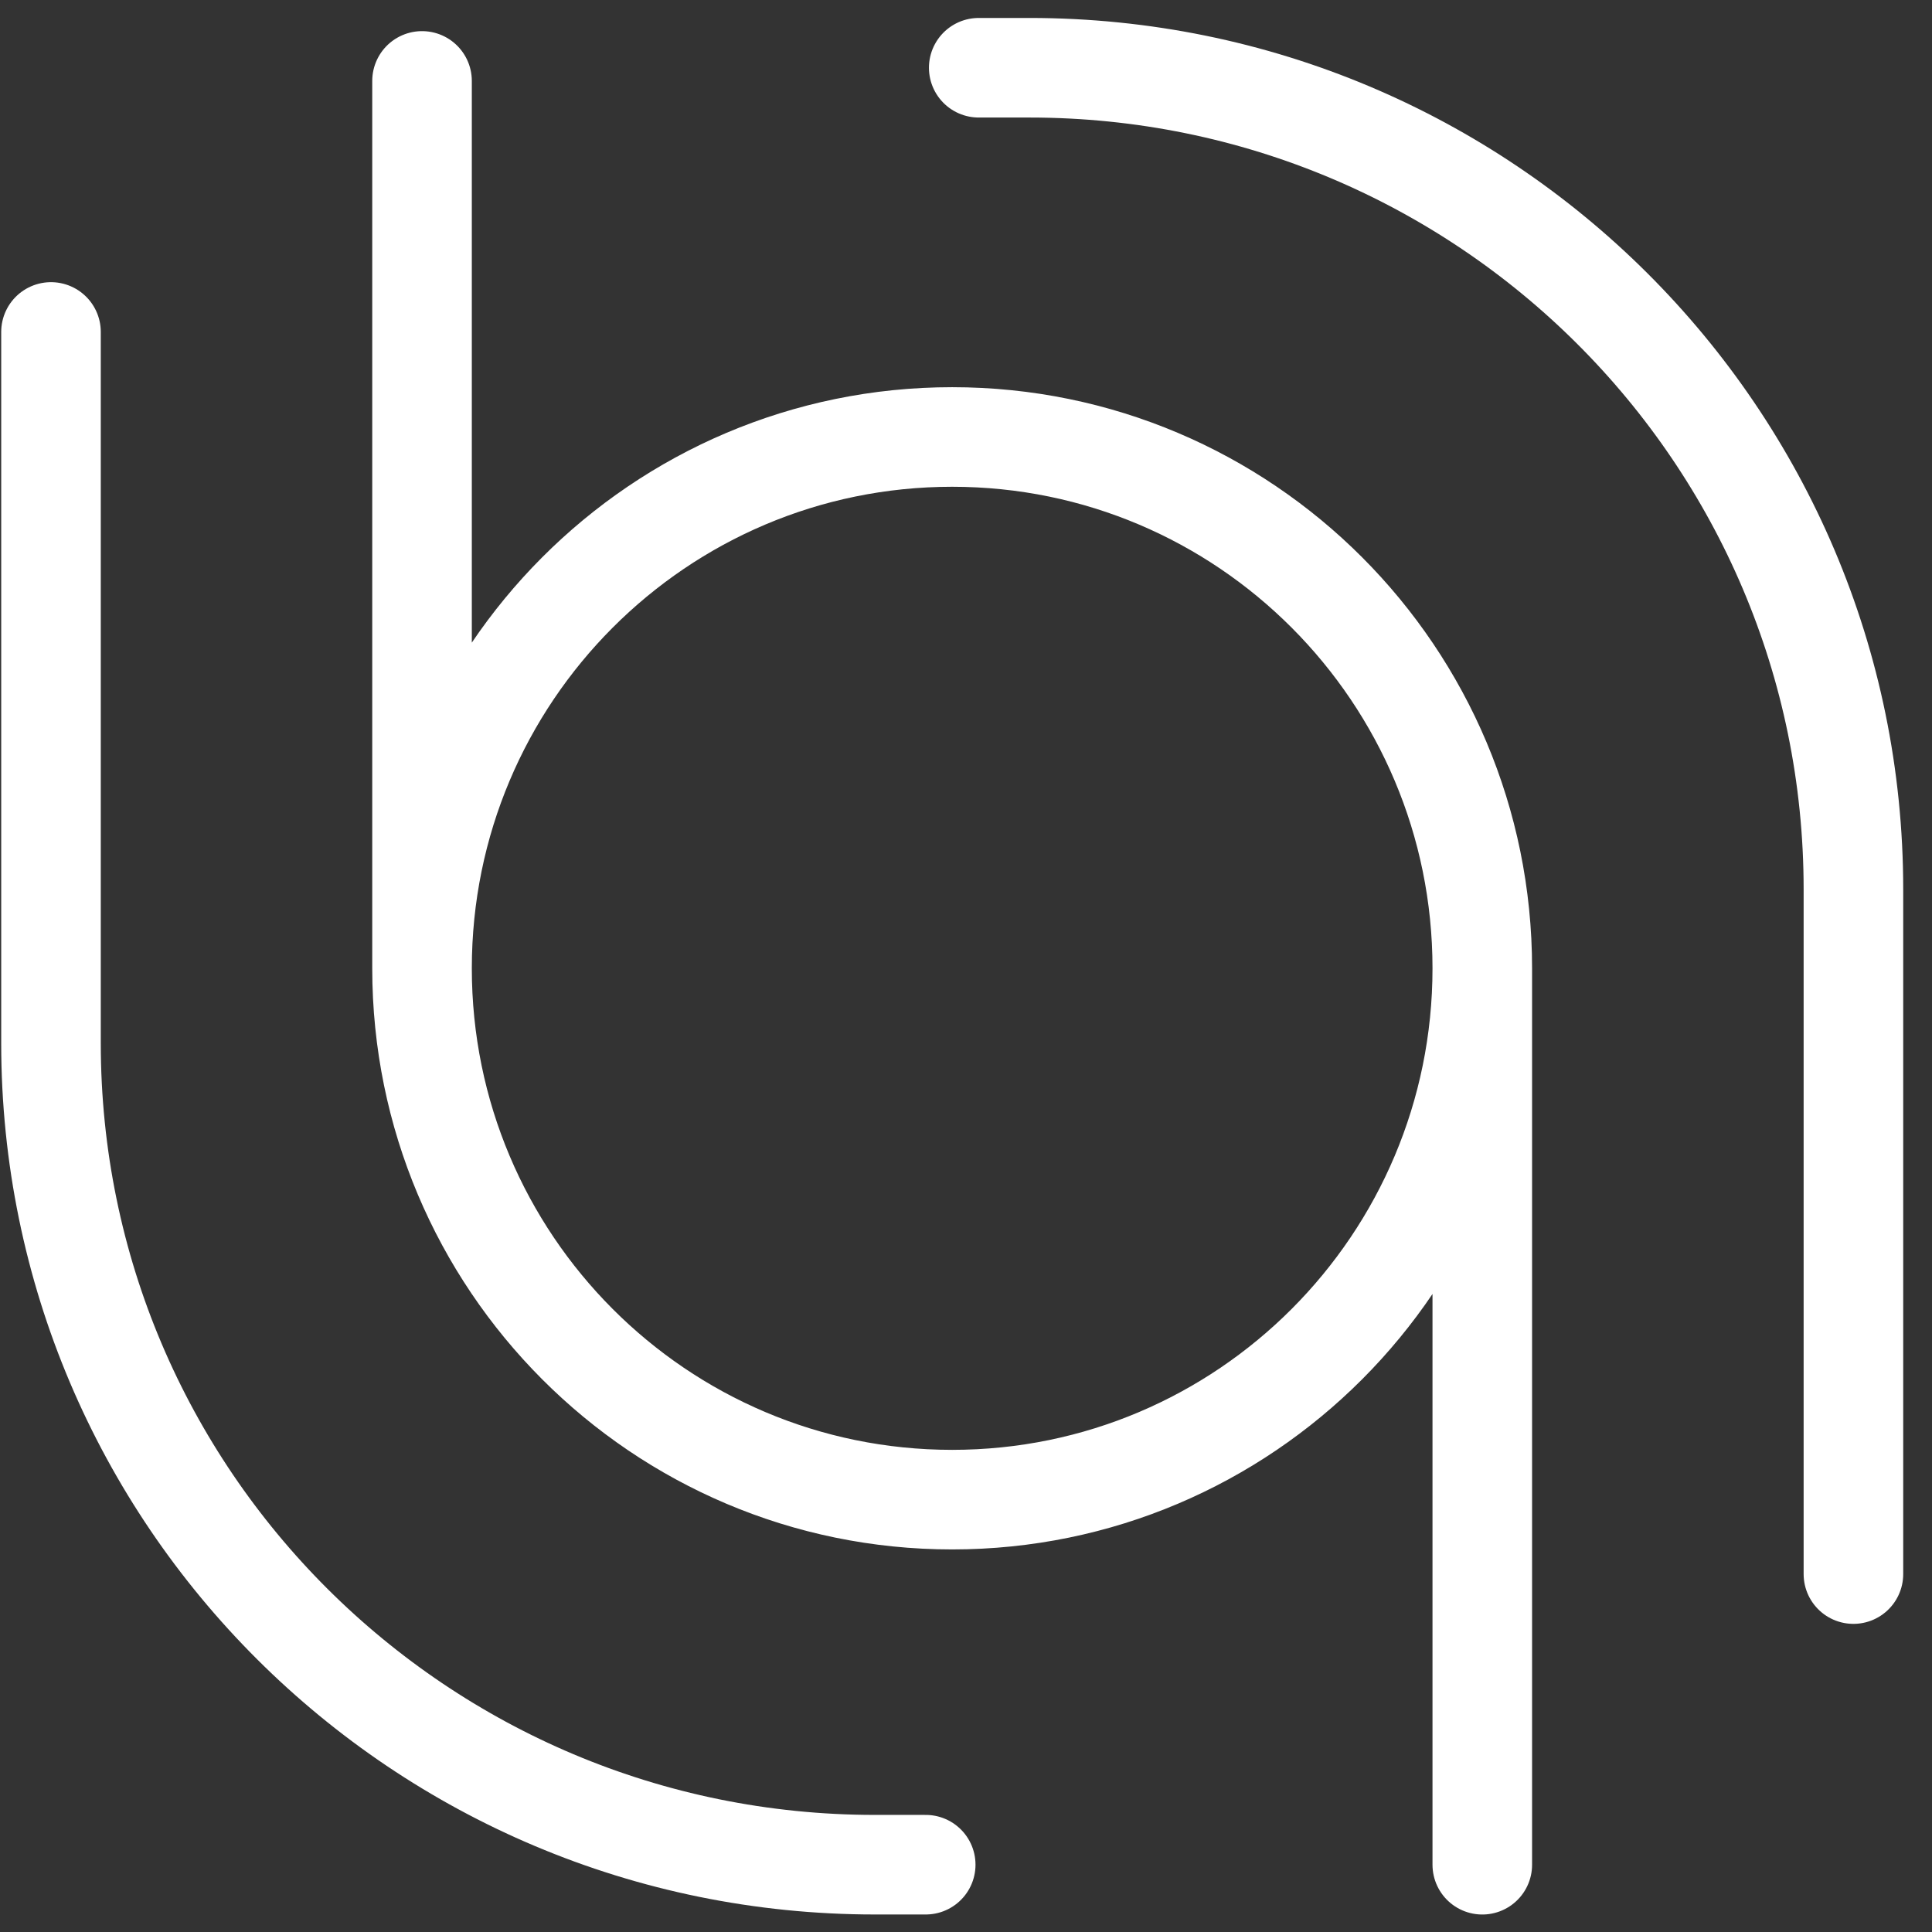
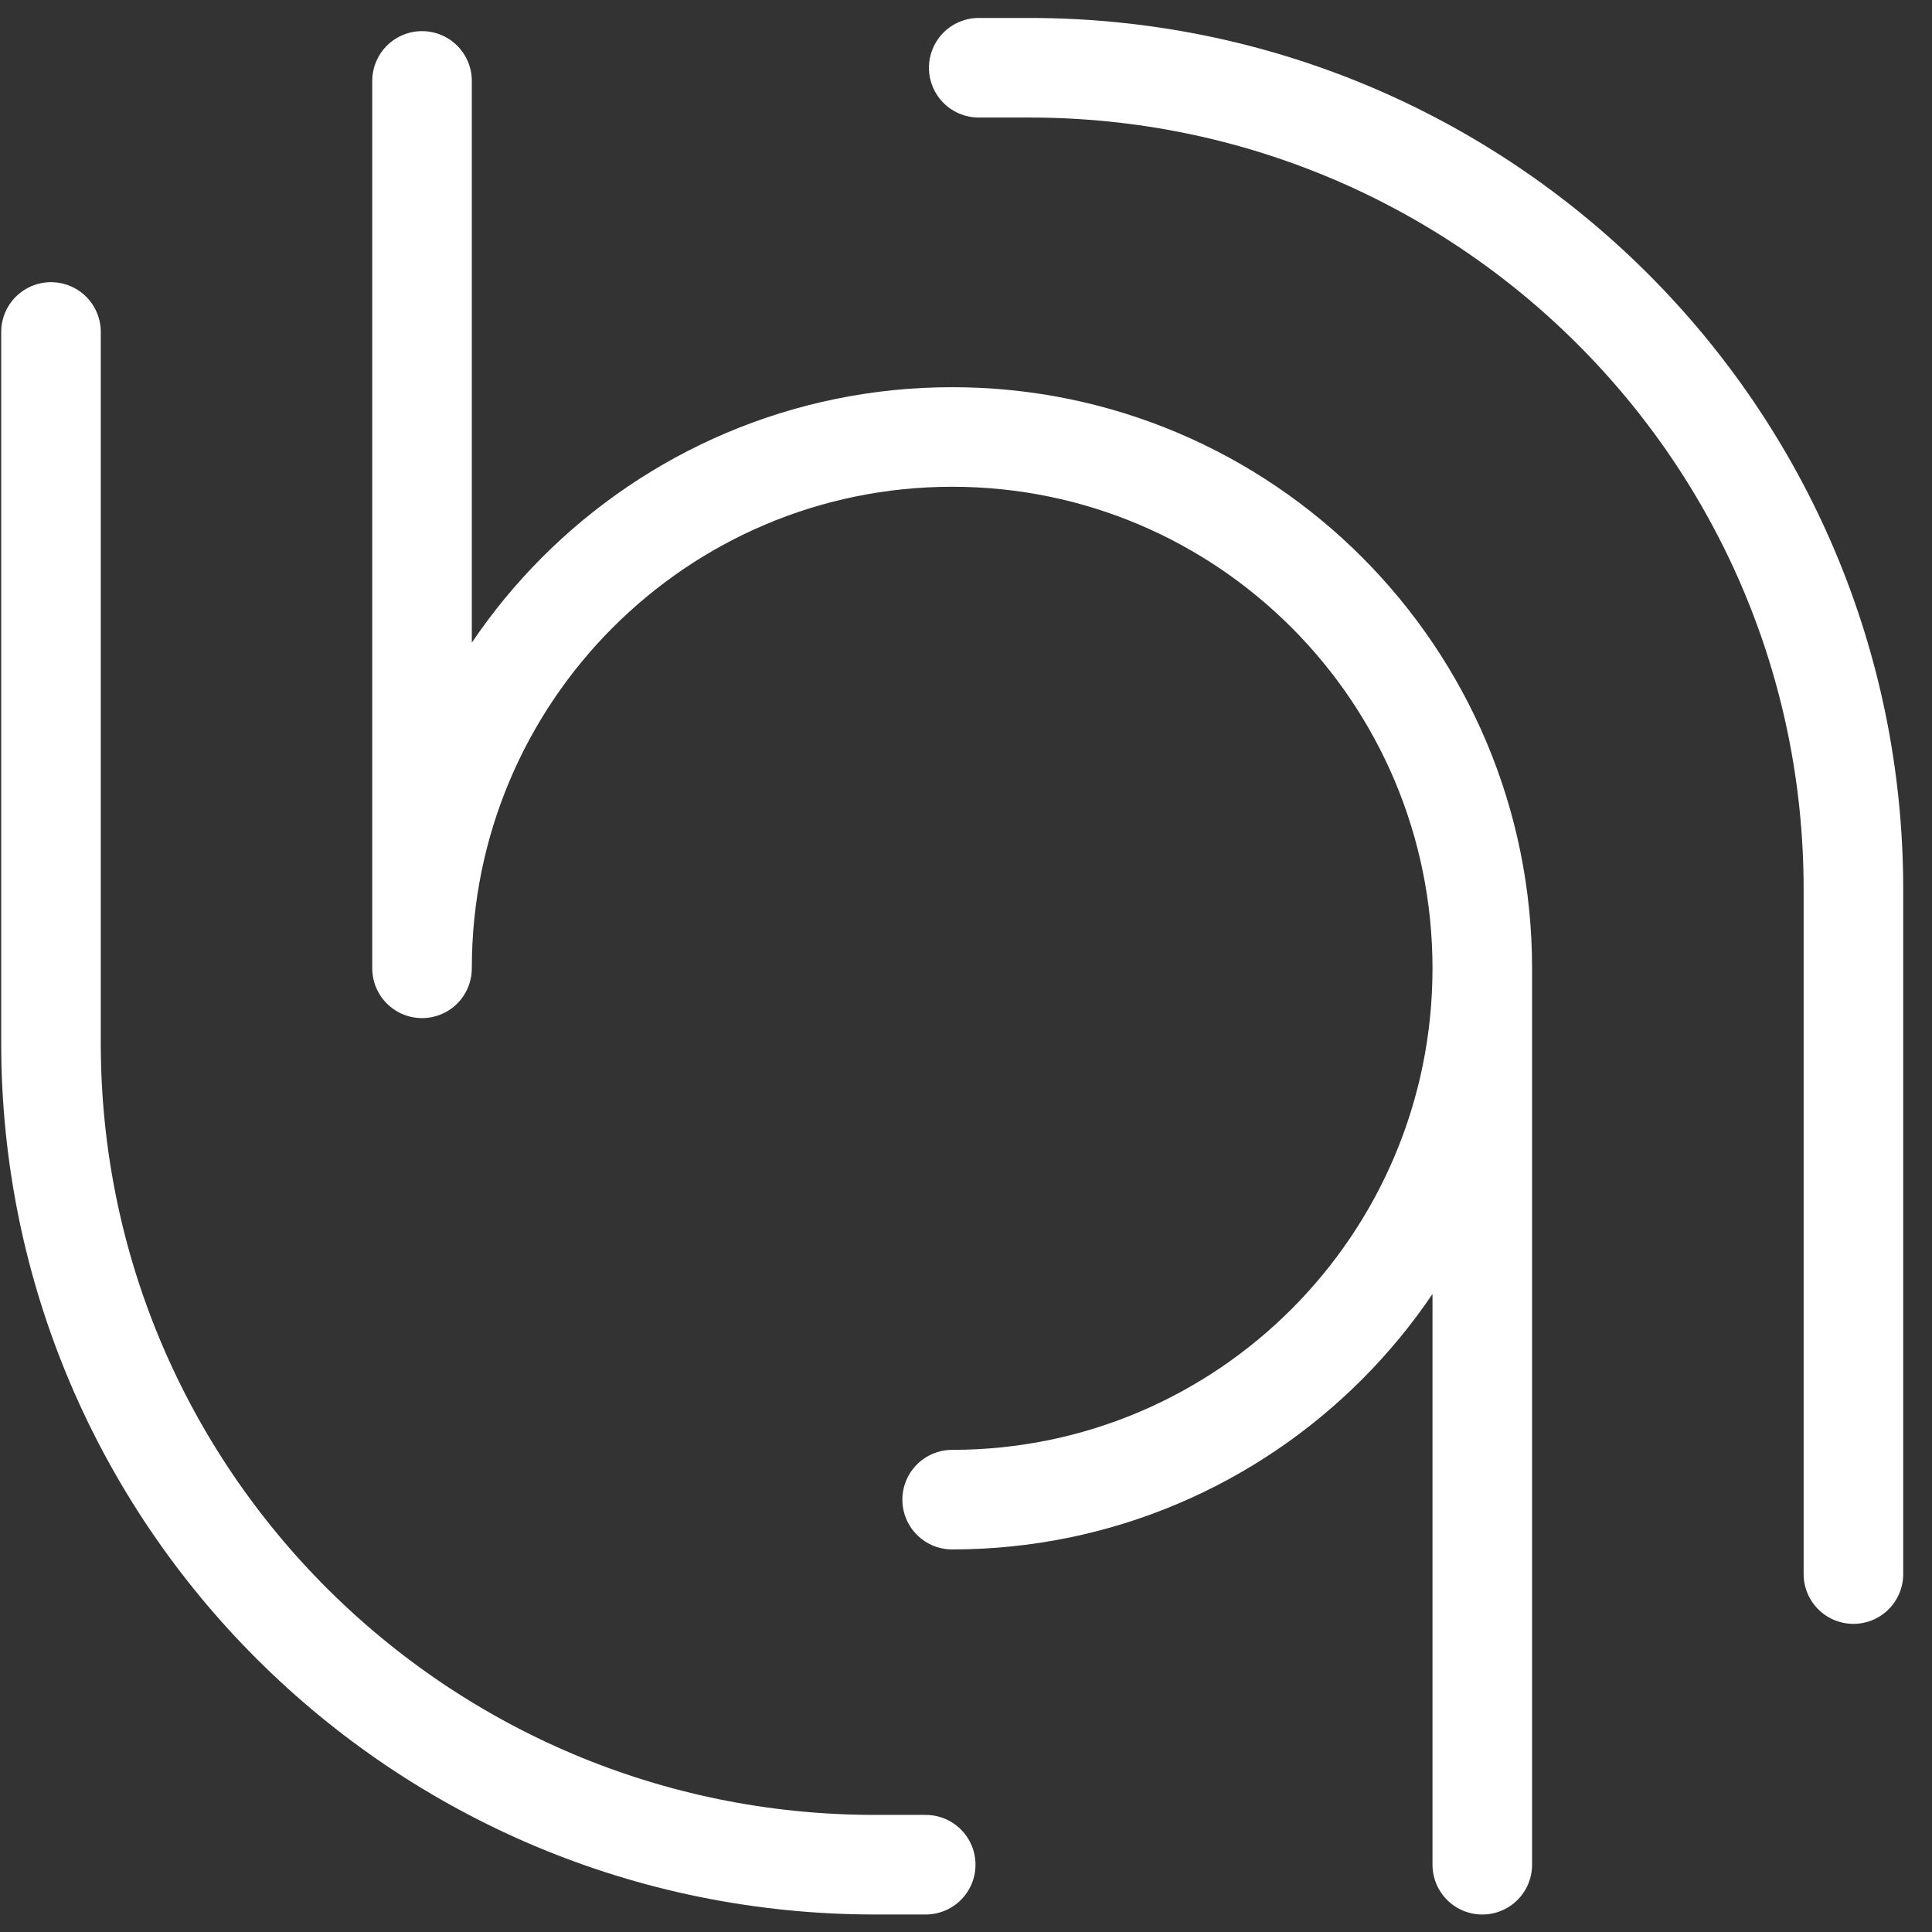
<svg xmlns="http://www.w3.org/2000/svg" width="61" height="61" viewBox="0 0 61 61" fill="none">
  <rect x="0" y="0" width="61" height="61" fill="#333333" stroke="none" />
-   <path d="M46.801 30.573C46.801 39.838 39.307 47.349 30.063 47.349C20.819 47.349 13.325 39.838 13.325 30.573M46.801 30.573C46.801 21.308 39.307 13.797 30.063 13.797C20.819 13.797 13.325 21.308 13.325 30.573M46.801 30.573V58.876M13.325 30.573V2.555M29.228 58.875H27.626C13.258 58.875 1.61 47.263 1.61 32.938V10.481M30.902 2.139H32.504C46.872 2.139 58.519 13.751 58.519 28.076V49.699" stroke="white" stroke-width="3.144" stroke-linecap="round" />
+   <path d="M46.801 30.573C46.801 39.838 39.307 47.349 30.063 47.349M46.801 30.573C46.801 21.308 39.307 13.797 30.063 13.797C20.819 13.797 13.325 21.308 13.325 30.573M46.801 30.573V58.876M13.325 30.573V2.555M29.228 58.875H27.626C13.258 58.875 1.61 47.263 1.61 32.938V10.481M30.902 2.139H32.504C46.872 2.139 58.519 13.751 58.519 28.076V49.699" stroke="white" stroke-width="3.144" stroke-linecap="round" />
</svg>